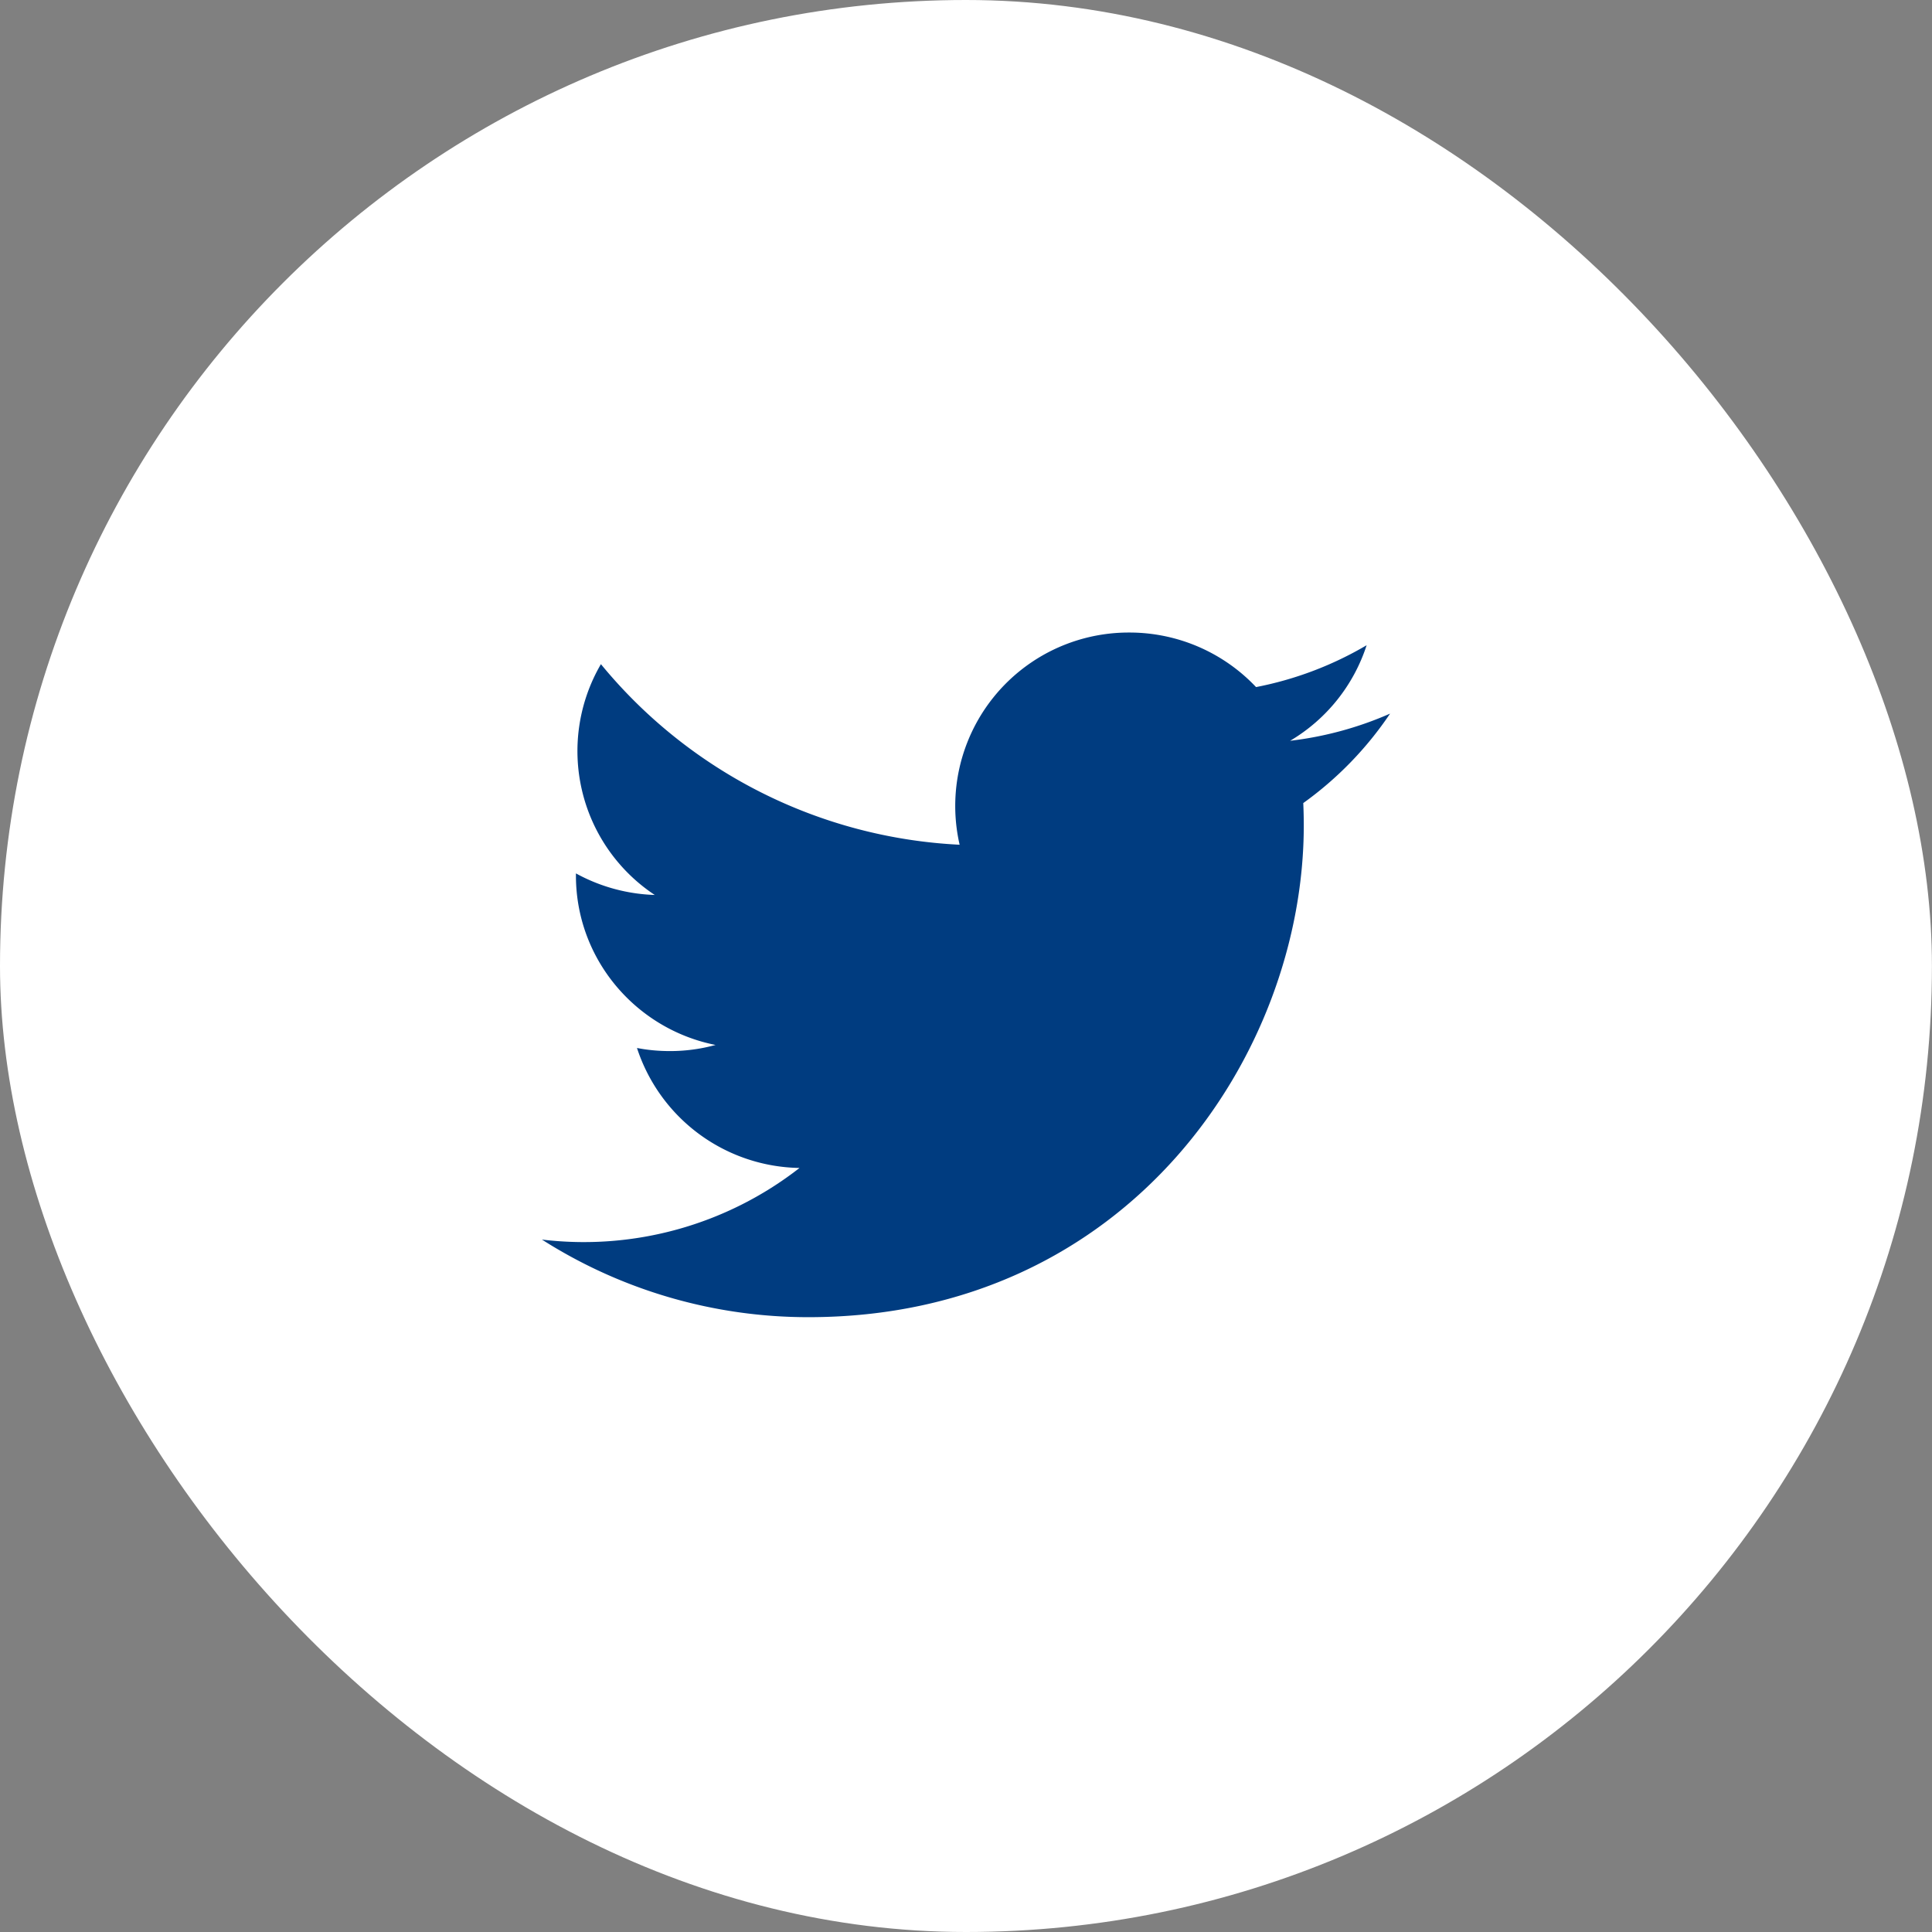
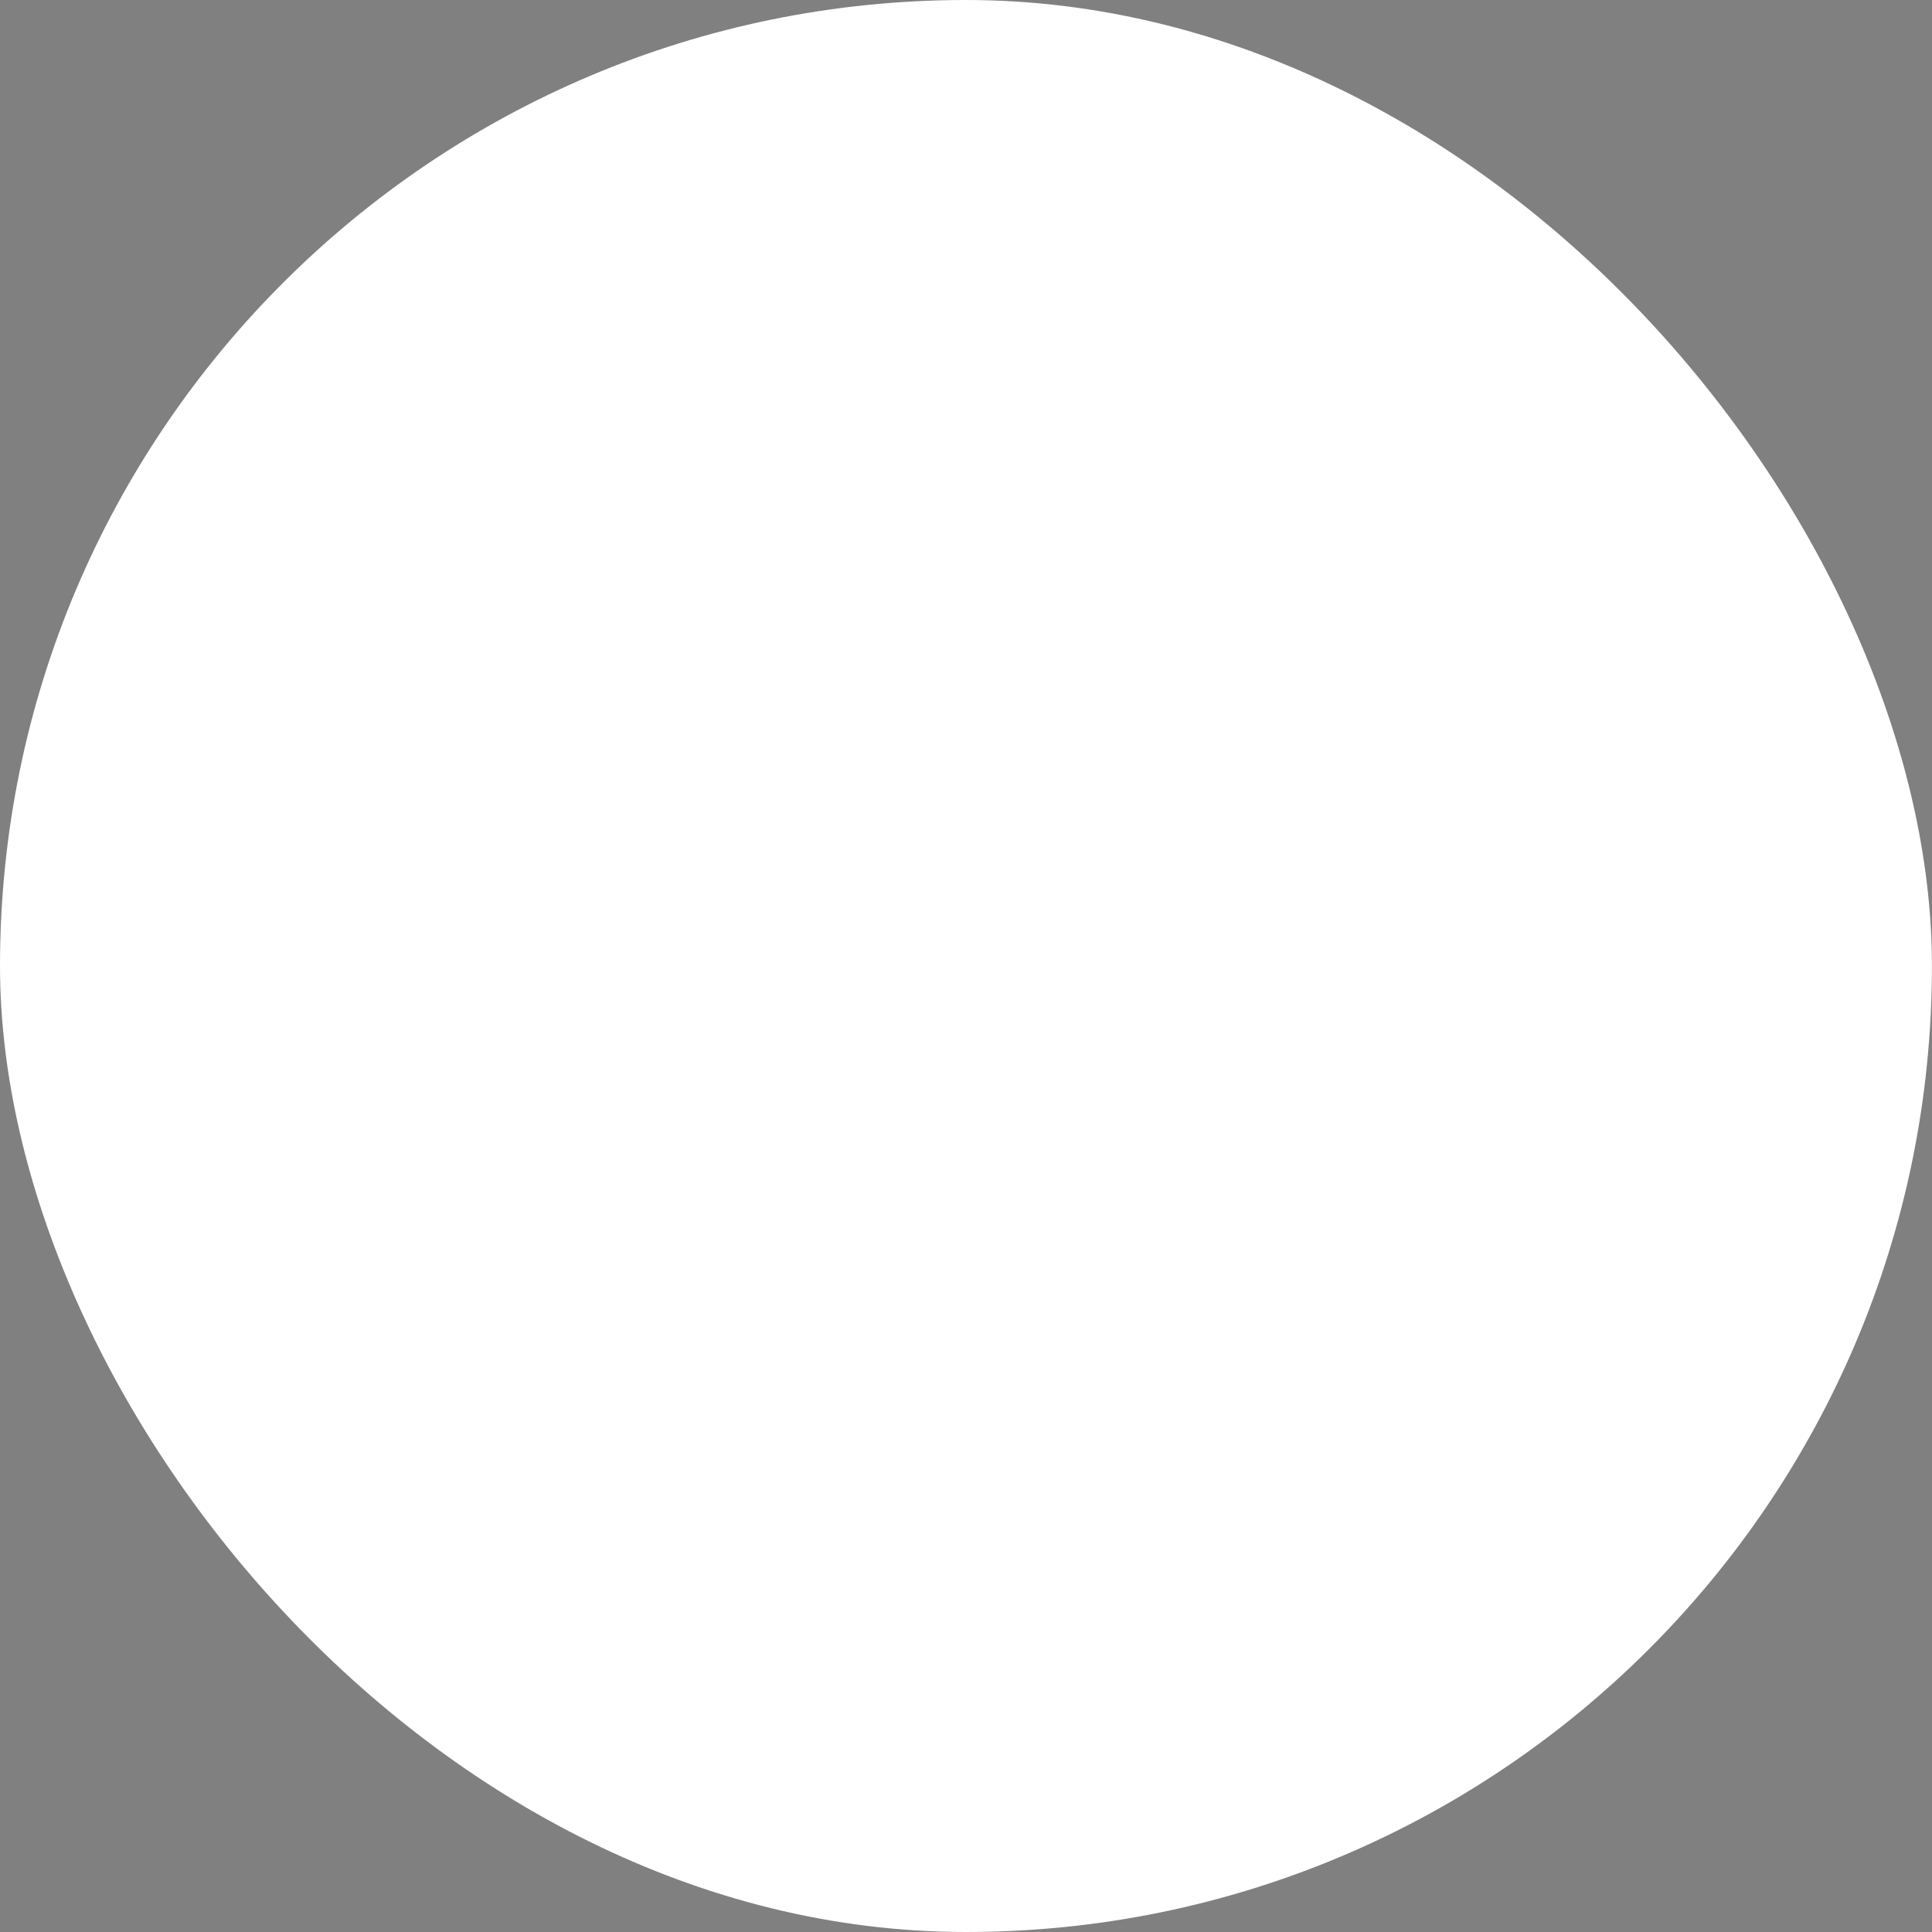
<svg xmlns="http://www.w3.org/2000/svg" width="30" height="30">
  <rect width="100%" height="100%" fill="#808080" stroke="none" />
  <g fill="none" fill-rule="evenodd">
    <rect width="29.999" height="30" fill="#FFF" rx="15" />
-     <path fill="#003C80" d="M21.585 11.081a5.434 5.434 0 0 1-1.552.422 2.687 2.687 0 0 0 1.188-1.484 5.41 5.41 0 0 1-1.717.65 2.703 2.703 0 0 0-1.972-.847 2.693 2.693 0 0 0-2.631 3.295 7.691 7.691 0 0 1-5.57-2.804 2.68 2.68 0 0 0 .836 3.584 2.722 2.722 0 0 1-1.224-.335v.033c0 1.3.931 2.385 2.168 2.631a2.654 2.654 0 0 1-.712.095c-.174 0-.344-.016-.508-.048a2.7 2.7 0 0 0 2.524 1.863 5.446 5.446 0 0 1-4 1.112 7.69 7.69 0 0 0 4.14 1.205c4.972 0 7.69-4.088 7.69-7.635a7.79 7.79 0 0 0-.008-.348 5.449 5.449 0 0 0 1.348-1.389" />
  </g>
</svg>